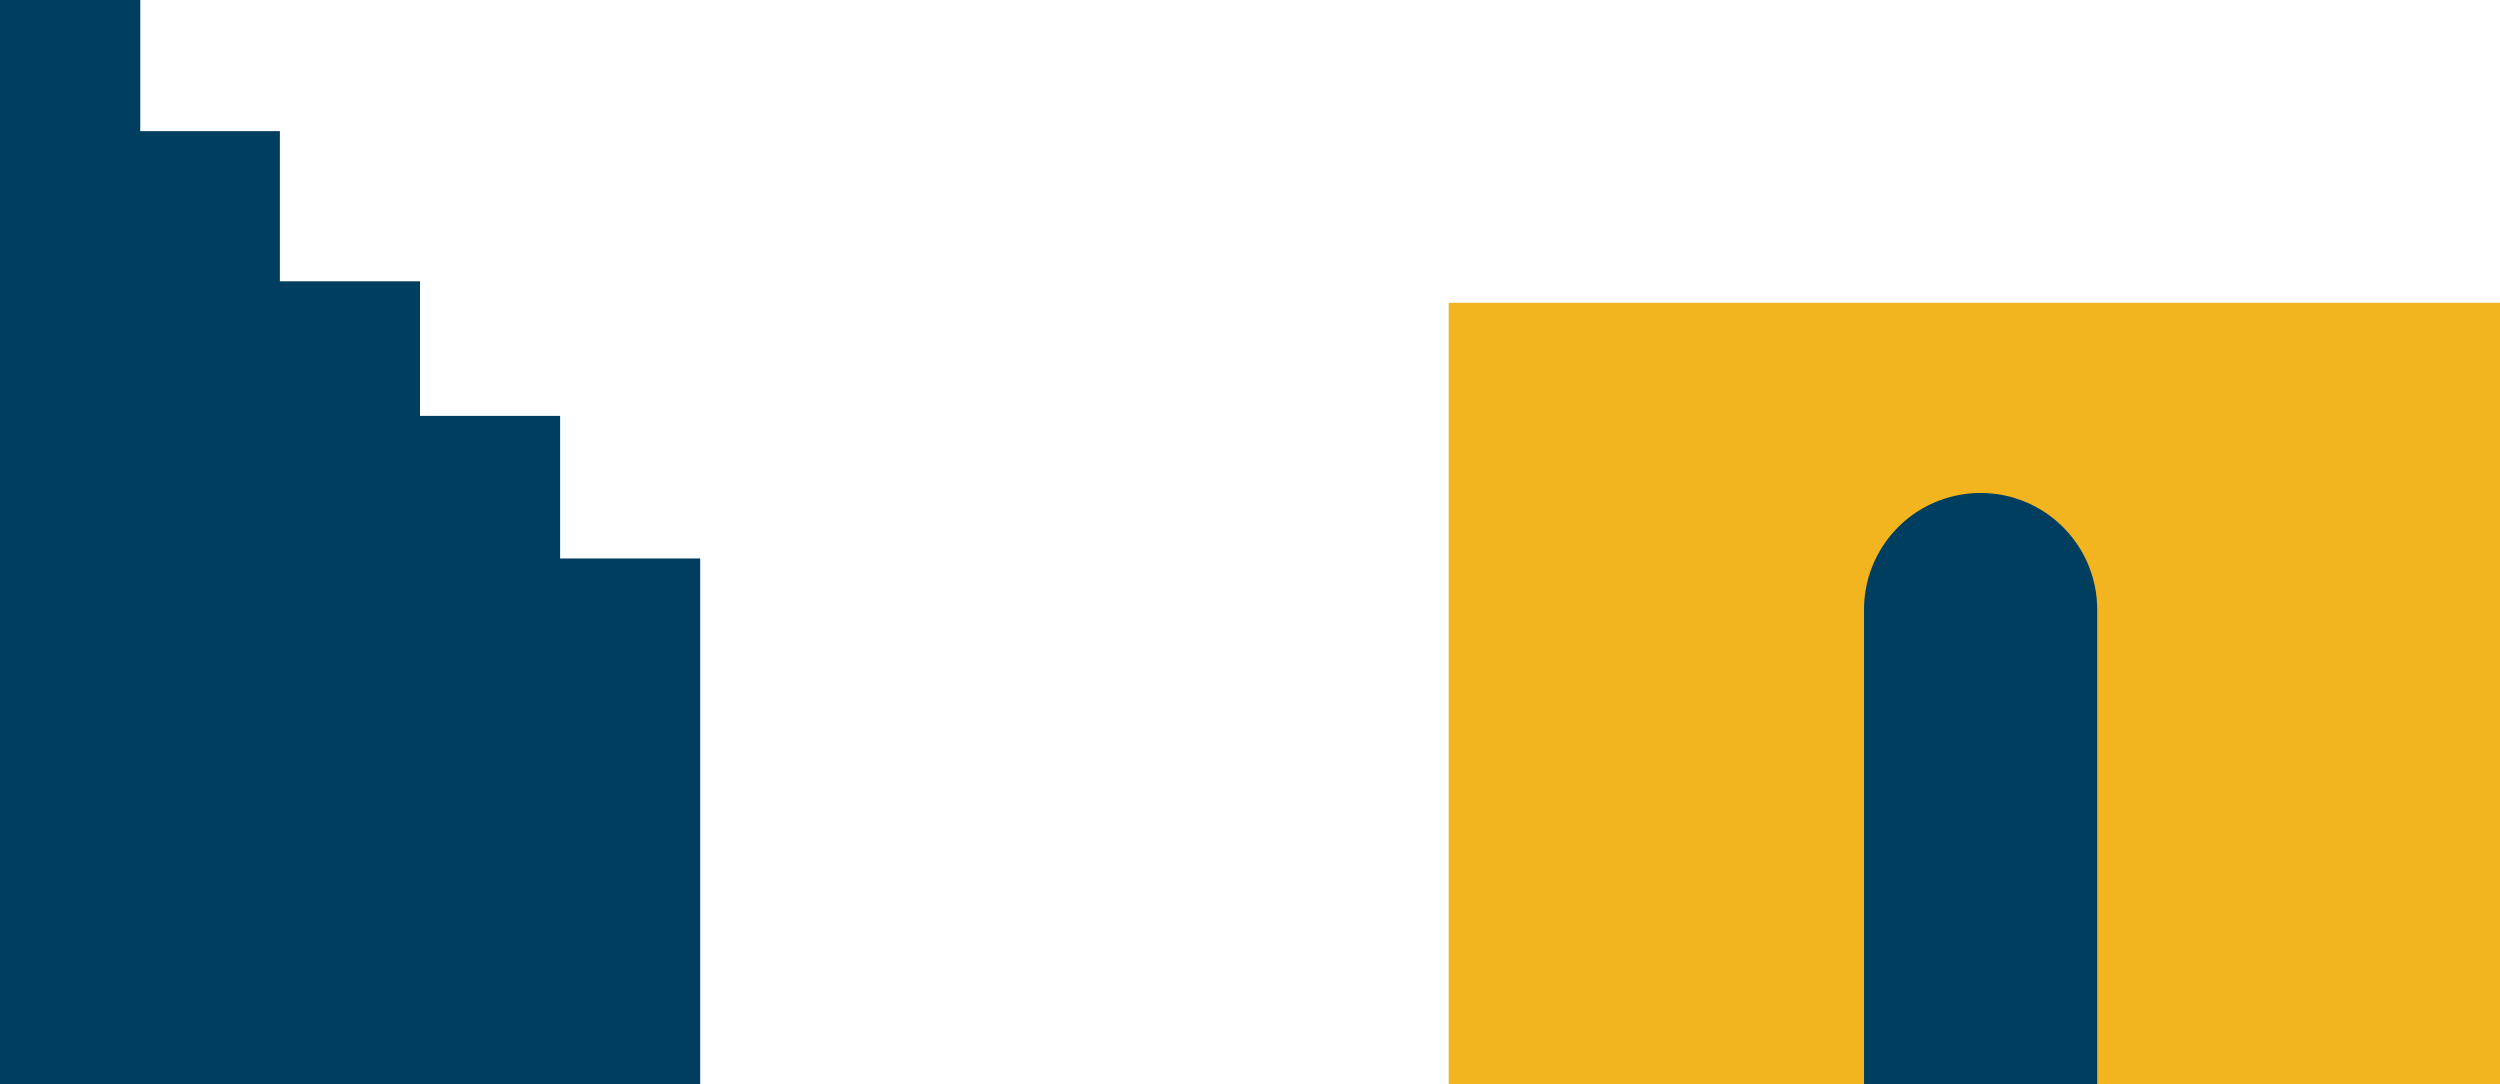
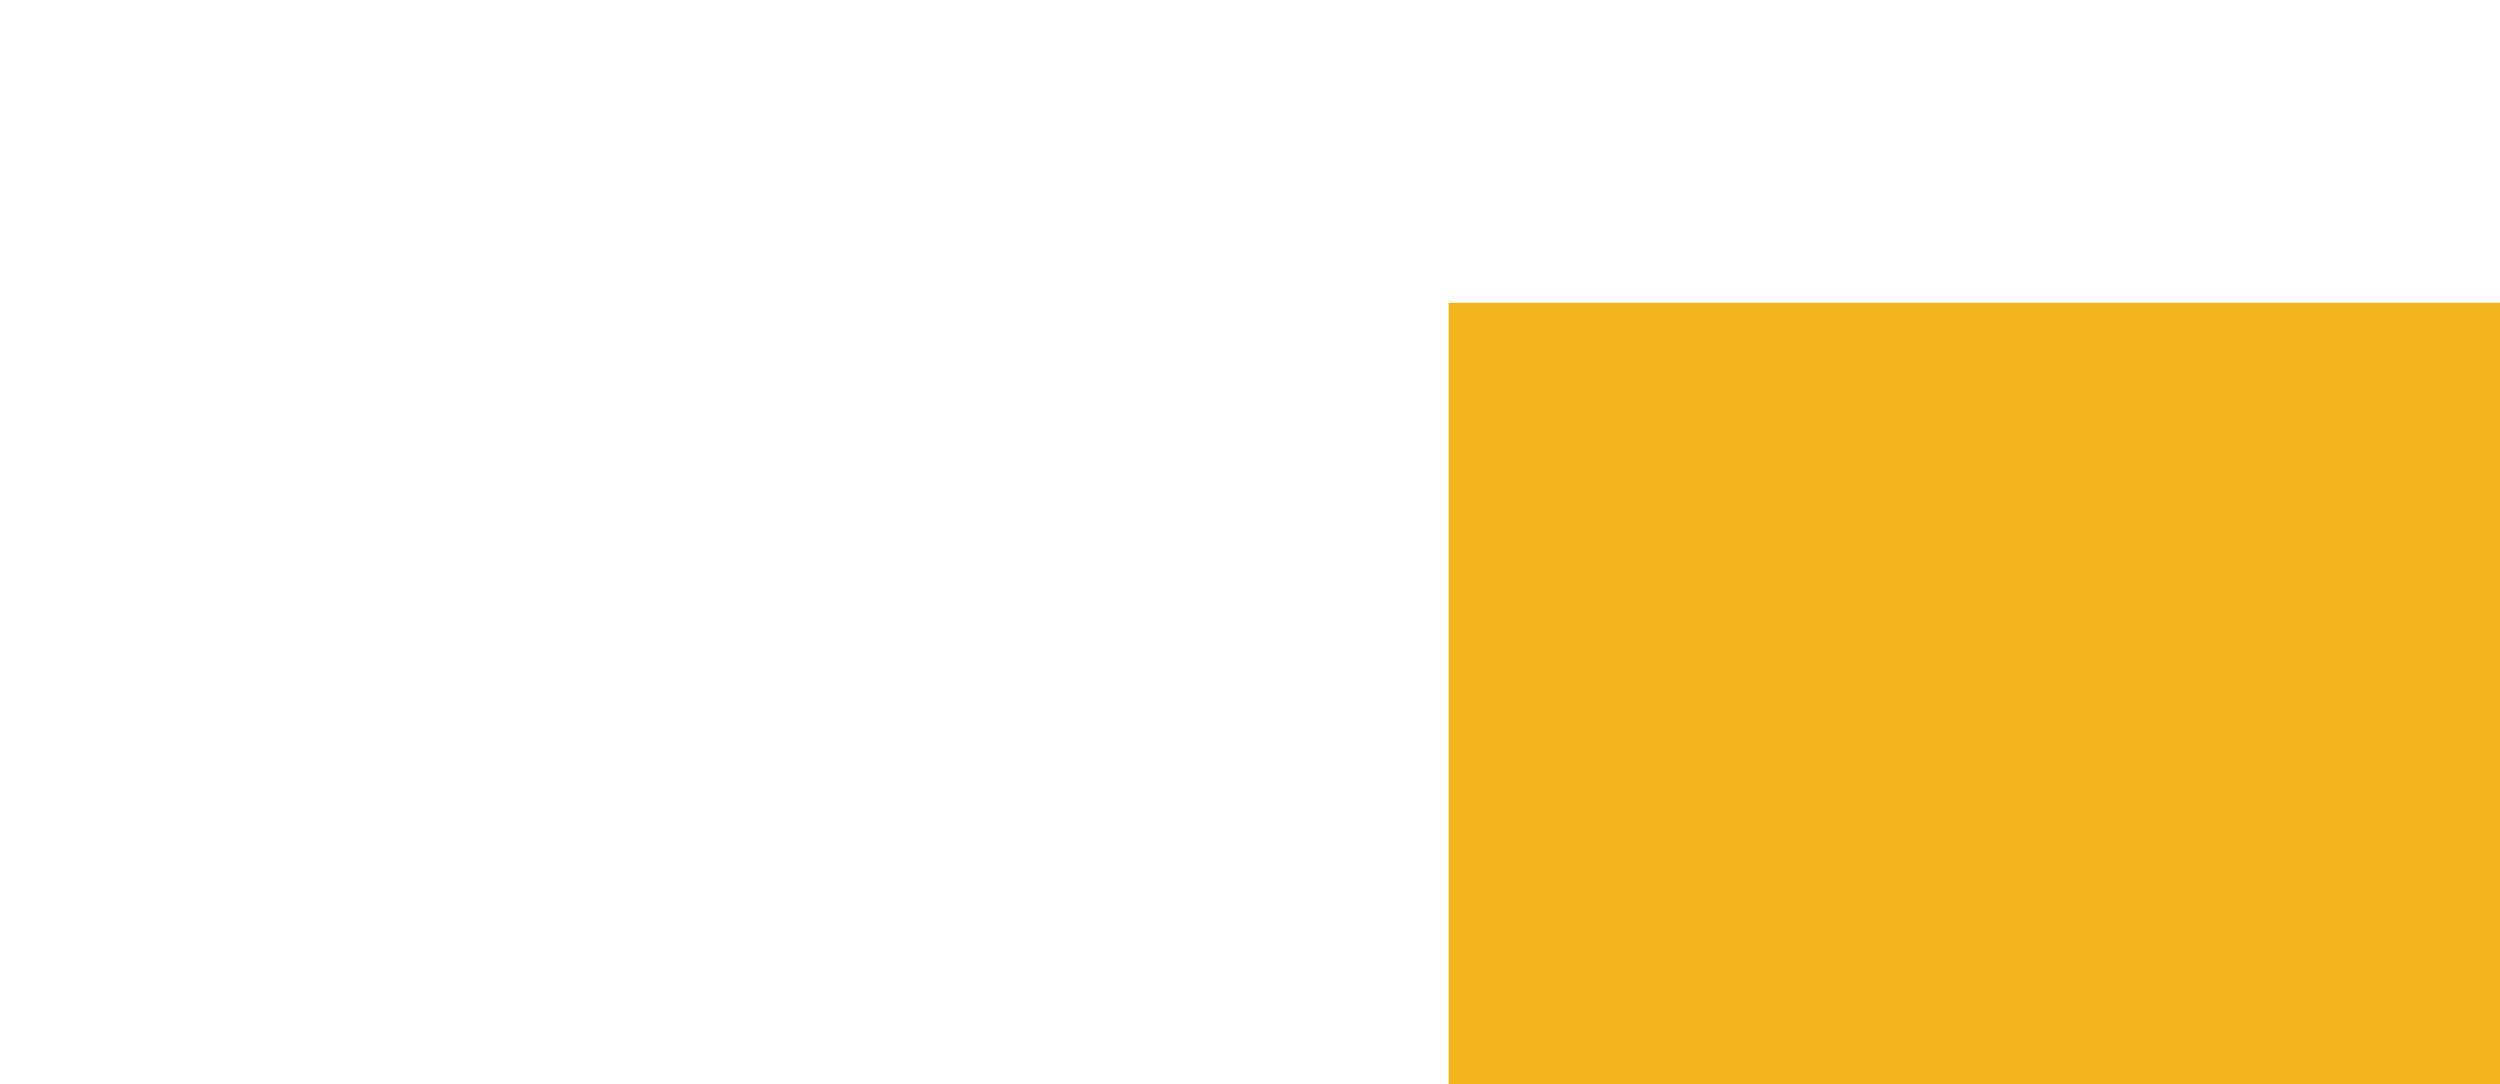
<svg xmlns="http://www.w3.org/2000/svg" width="240.335" height="104.255" viewBox="0 0 240.335 104.255">
-   <path id="Path_5508" data-name="Path 5508" d="M403.3,223.12V209.414h-13.47V196.475h-13.47V182.04H362.938V169.433H349.454V273.688h67.312V223.12Z" transform="translate(-349.454 -169.433)" fill="#003e60" />
  <rect id="Rectangle_792" data-name="Rectangle 792" width="101.069" height="75.146" transform="translate(139.267 29.108)" fill="#f2b41f" />
-   <path id="Path_5509" data-name="Path 5509" d="M369.347,374.74V329.086a11.208,11.208,0,0,0-11.208-11.208h0a11.208,11.208,0,0,0-11.208,11.208V374.74" transform="translate(-167.735 -270.486)" fill="#003e60" />
</svg>